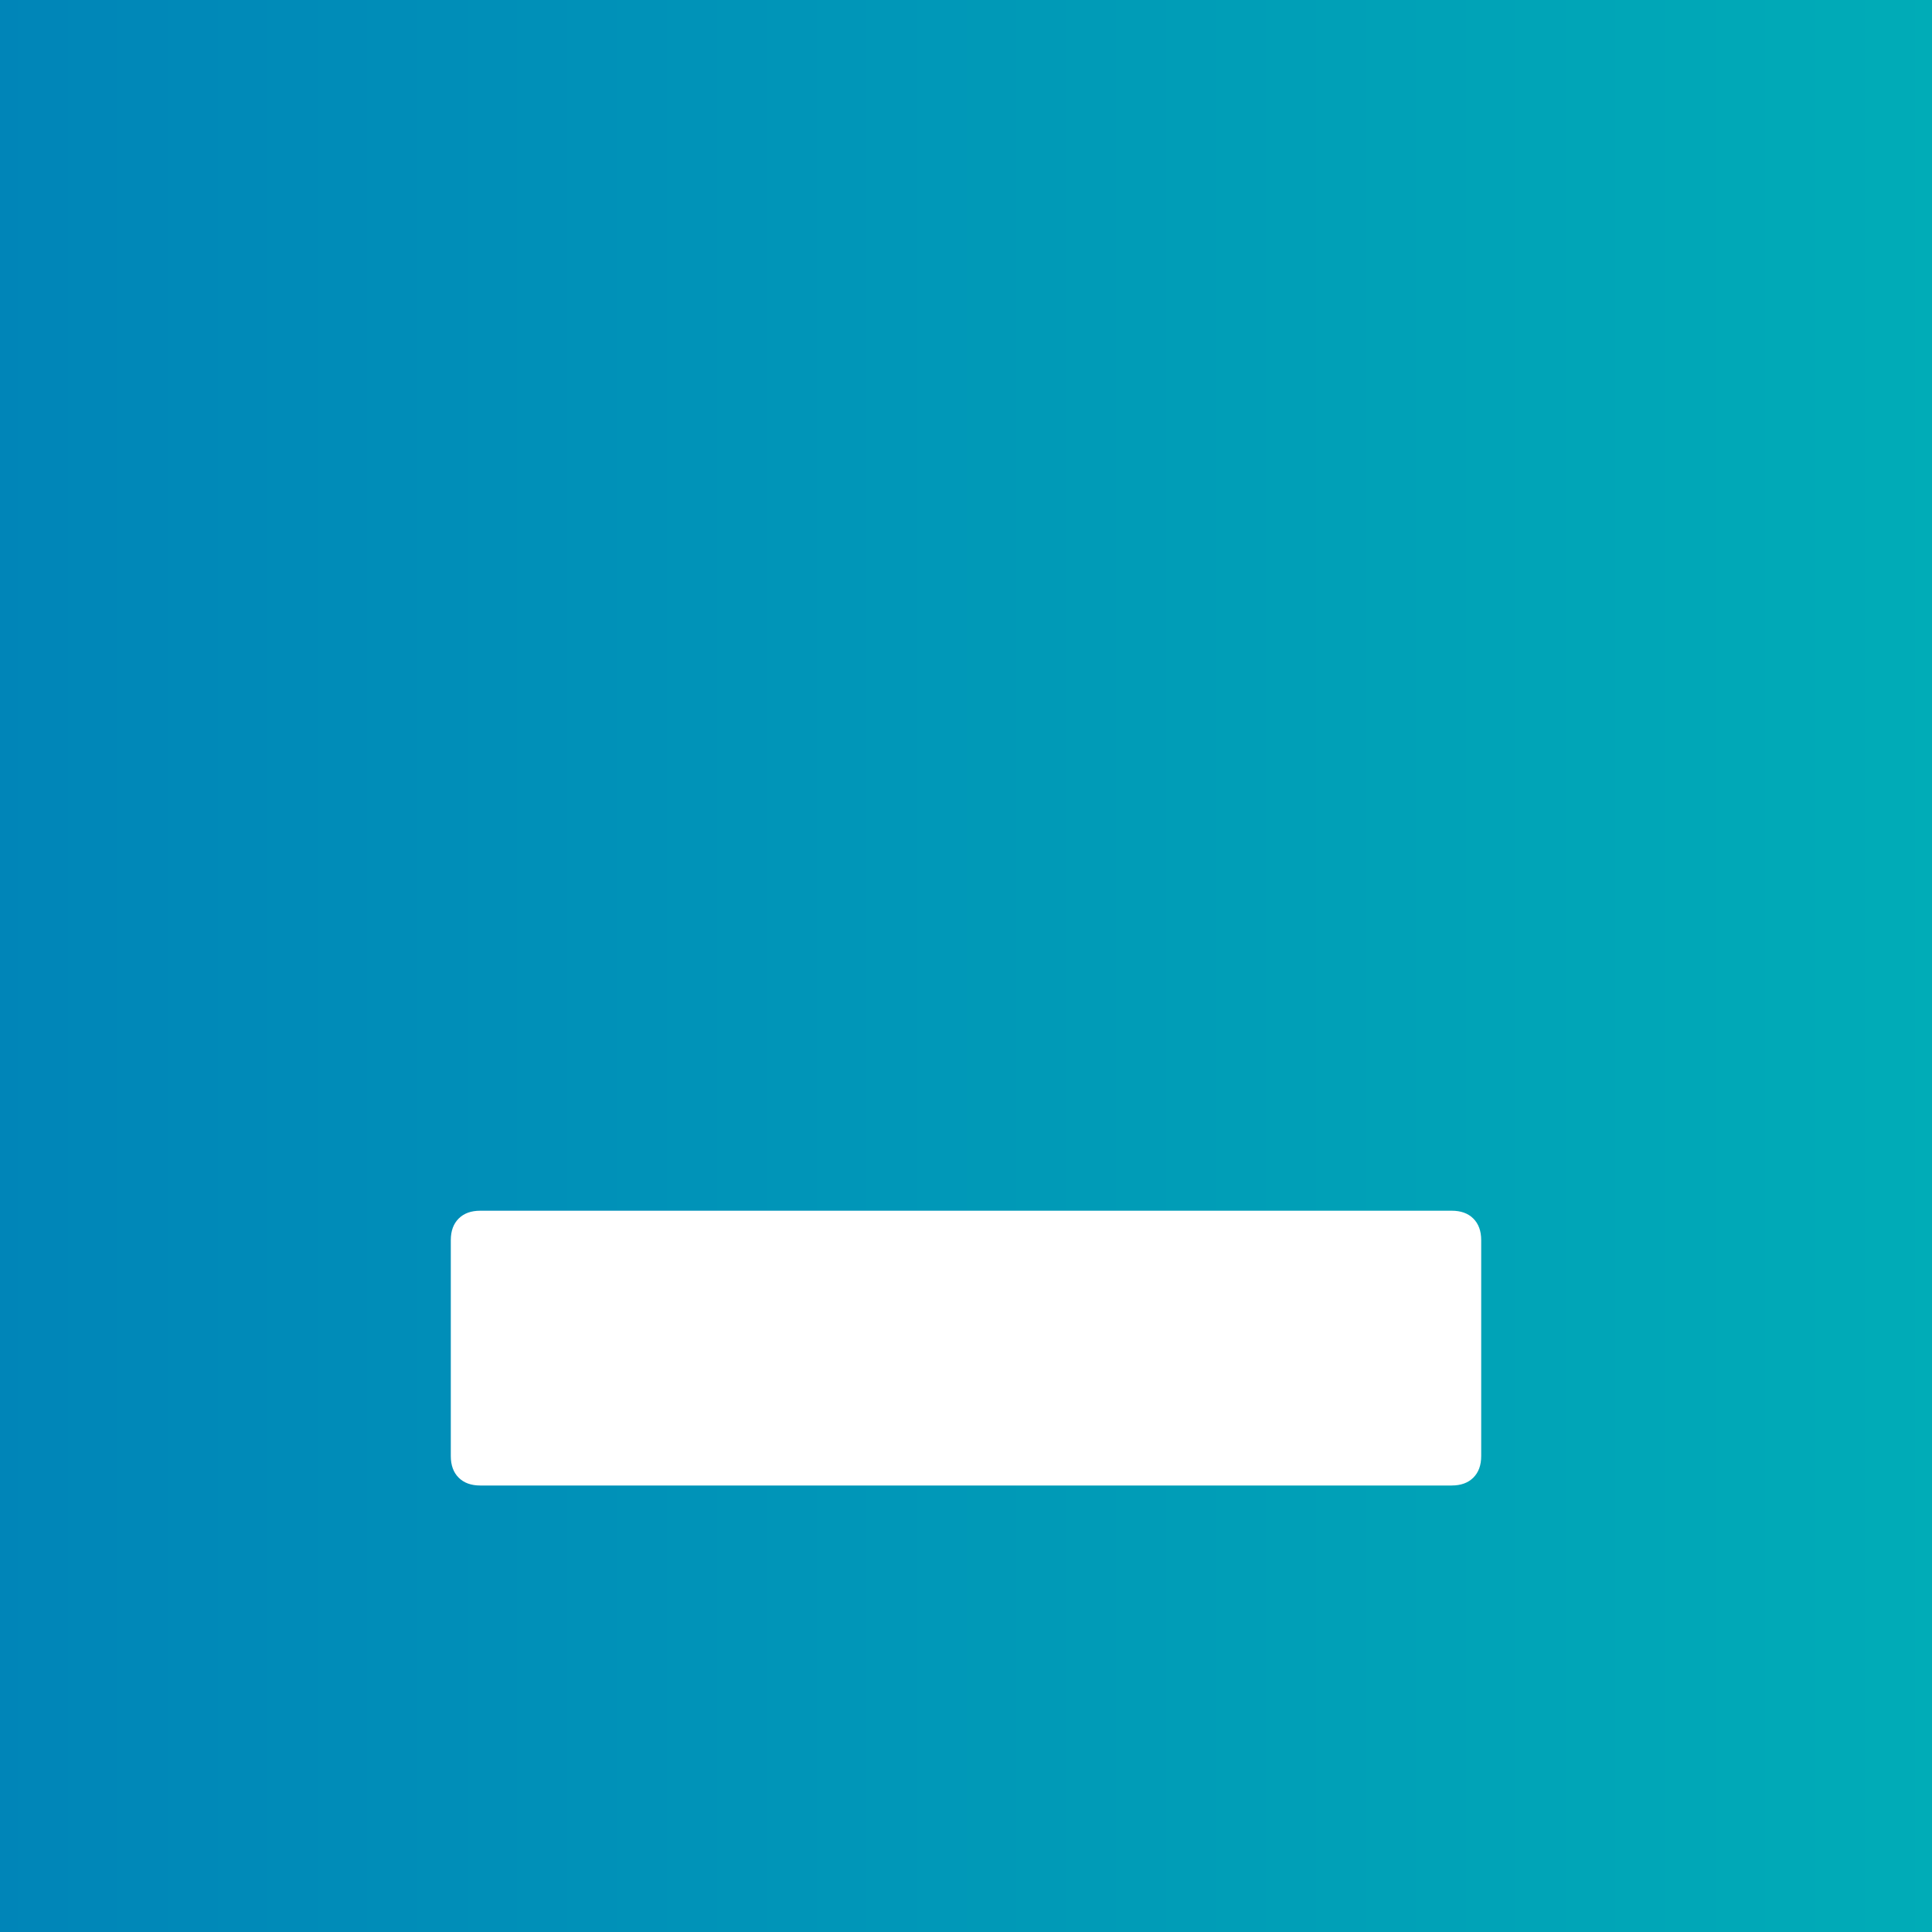
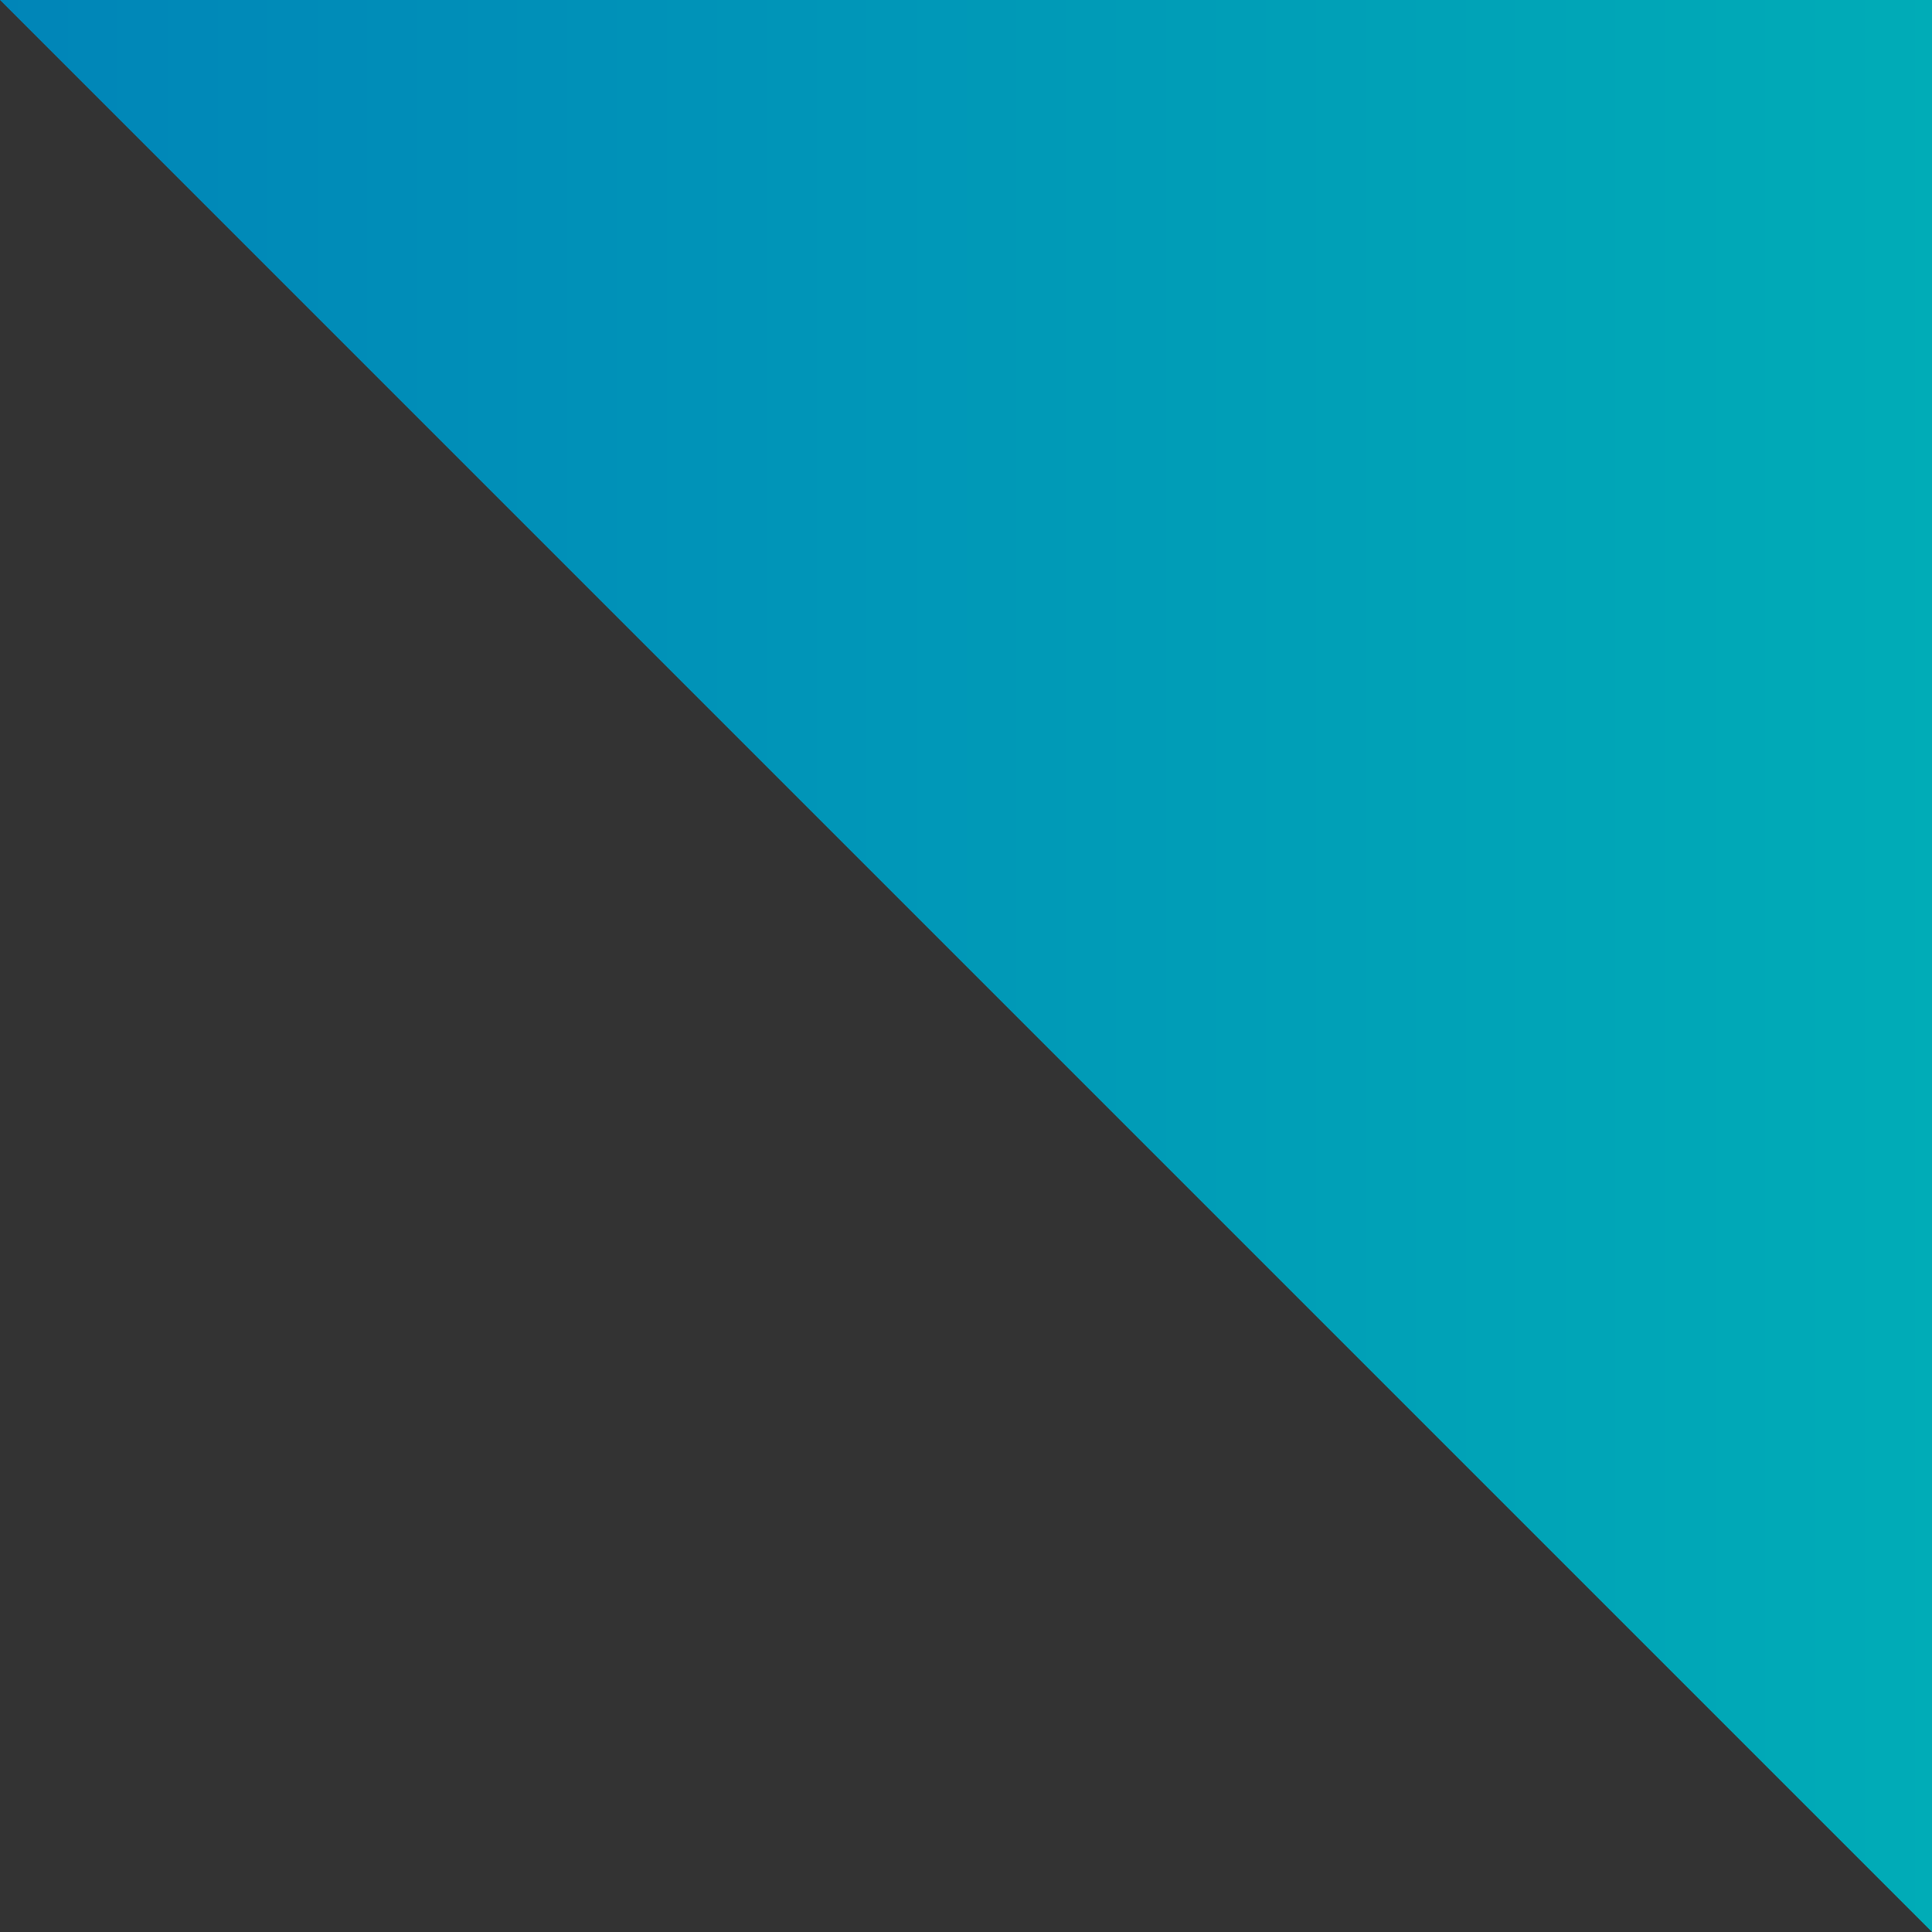
<svg xmlns="http://www.w3.org/2000/svg" width="150" height="150" viewBox="0 0 150 150">
  <rect x="0" y="0" width="150" height="150" fill="#333333" stroke="none" />
  <defs>
    <linearGradient x1="0%" y1="50%" y2="50%" id="a">
      <stop stop-color="#0085B8" offset=".044%" />
      <stop stop-color="#00ACB7" offset="100%" />
    </linearGradient>
  </defs>
  <g fill="none" fill-rule="evenodd">
-     <path fill="url(#a)" d="M0 0h150v150H0z" />
-     <path d="M112.714 115.333c.711 0 1.27-.203 1.676-.61.407-.406.61-.964.61-1.675V96.286c0-.711-.203-1.27-.61-1.676-.406-.407-.965-.61-1.676-.61H37.286c-.711 0-1.27.203-1.676.61-.407.406-.61.965-.61 1.676v16.762c0 .71.203 1.27.61 1.676.406.406.965.61 1.676.61h75.428z" fill="#FFF" />
+     <path fill="url(#a)" d="M0 0h150v150z" />
  </g>
</svg>